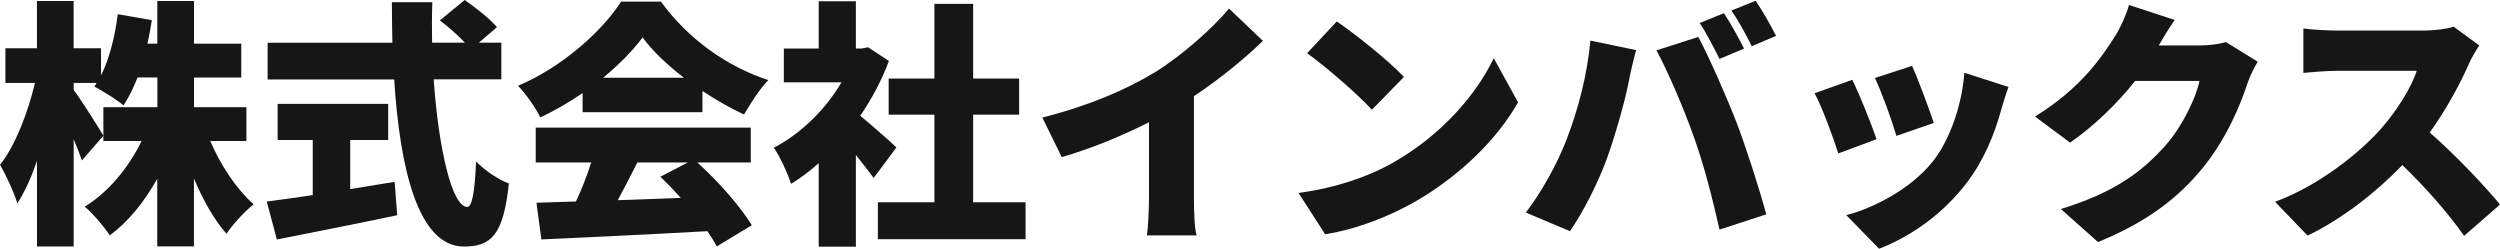
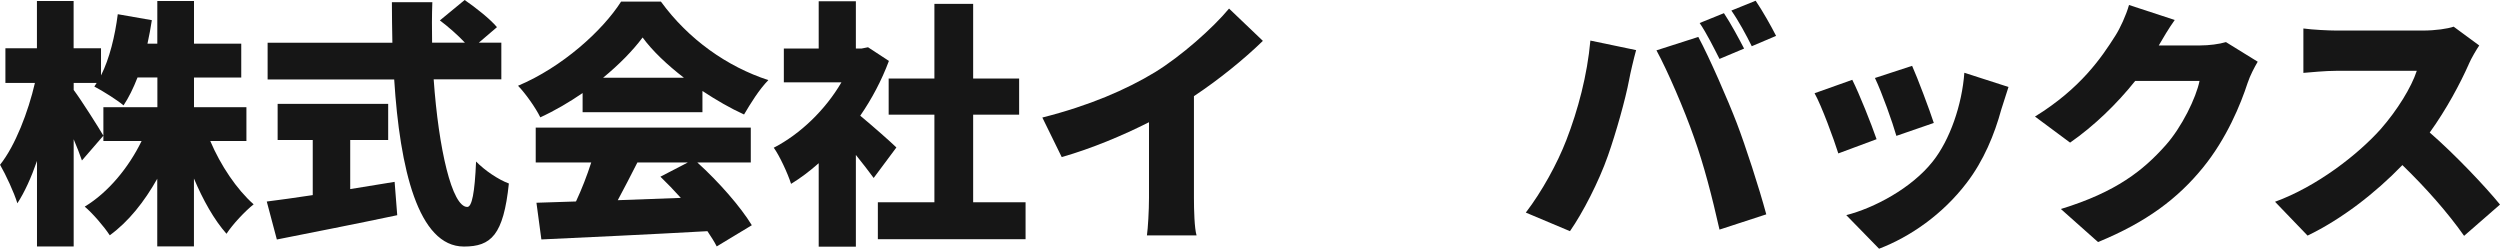
<svg xmlns="http://www.w3.org/2000/svg" id="_レイヤー_2" data-name="レイヤー 2" viewBox="0 0 411.6 40.95">
  <defs>
    <style>
      .cls-1 {
        fill: #161616;
        stroke-width: 0px;
      }
    </style>
  </defs>
  <g id="_レイヤー_1-2" data-name="レイヤー 1">
    <g>
      <path class="cls-1" d="M12.12.17v7.78h4.51v4.47c1.4-2.76,2.3-6.46,2.76-10.08l5.61.98c-.21,1.32-.43,2.59-.72,3.87h1.62V.17h6.04v7.02h7.78v5.57h-7.78v4.89h8.63v5.57h-5.95c1.7,4,4.34,7.95,7.14,10.42-1.4,1.11-3.44,3.27-4.47,4.85-2.04-2.3-3.87-5.57-5.36-9.1v11.18h-6.04v-11.14c-2.13,3.78-4.72,7.06-7.82,9.31-.94-1.45-2.81-3.61-4.12-4.72,3.87-2.34,7.23-6.42,9.36-10.8h-6.29v-5.57h8.89v-4.89h-3.27c-.68,1.74-1.45,3.32-2.3,4.59-1.06-.89-3.49-2.42-4.81-3.1l.38-.59h-3.78v1.15c1.19,1.57,4.21,6.34,4.89,7.53l-3.53,4.08c-.34-.98-.81-2.21-1.36-3.49v17.65h-6.04v-14.08c-.94,2.72-2.04,5.15-3.23,6.97-.55-1.79-1.87-4.64-2.85-6.34,2.51-3.15,4.64-8.72,5.74-13.48H.89v-5.7h5.19V.17h6.04Z" />
      <path class="cls-1" d="M51.49,32.11v-9.06h-5.78v-5.95h18.2v5.95h-6.25v8.08l7.31-1.19.43,5.49c-6.85,1.45-14.25,2.89-19.82,4l-1.66-6.25c2.08-.25,4.72-.64,7.57-1.06ZM71.18.34c-.08,2.21-.08,4.46-.04,6.68h5.4c-1.15-1.23-2.76-2.64-4.12-3.66l4.08-3.36c1.79,1.23,4.17,3.1,5.32,4.47l-2.98,2.55h3.7v6.04h-11.14c.81,11.48,3.02,21.01,5.53,21.01.77,0,1.23-2.3,1.45-7.48,1.4,1.45,3.66,2.98,5.4,3.62-.89,8.5-2.93,10.38-7.4,10.38-7.53,0-10.55-12.8-11.48-27.51h-20.84v-6.04h20.54c-.04-2.21-.08-4.46-.08-6.68h6.68Z" />
      <path class="cls-1" d="M88.95,19.31c-.72-1.49-2.38-3.87-3.66-5.19,7.27-3.06,13.91-9.06,16.97-13.86h6.55c4.55,6.25,10.93,10.72,17.69,12.93-1.53,1.57-2.89,3.78-4,5.66-2.25-1.02-4.59-2.38-6.85-3.87v3.49h-19.73v-3.15c-2.17,1.49-4.55,2.89-6.97,4ZM123.61,21.01v5.74h-8.8c3.53,3.19,7.1,7.27,8.97,10.33l-5.78,3.49c-.38-.77-.94-1.62-1.53-2.51-9.78.55-20.07,1.02-27.34,1.36l-.81-6.04,6.51-.21c.94-2,1.83-4.29,2.51-6.42h-9.14v-5.74h35.42ZM99.29,12.8h13.31c-2.76-2.13-5.19-4.42-6.8-6.63-1.62,2.17-3.87,4.46-6.51,6.63ZM113.23,26.75h-8.29c-1.06,2.08-2.17,4.25-3.23,6.21l10.38-.38c-1.11-1.23-2.25-2.42-3.36-3.49l4.51-2.34Z" />
      <path class="cls-1" d="M140.91.21v7.78h.94l1.06-.21,3.44,2.25c-1.19,3.19-2.81,6.25-4.72,9.02,2,1.66,5.1,4.38,5.95,5.23l-3.74,5.02c-.77-1.06-1.83-2.42-2.93-3.79v15.1h-6.12v-13.74c-1.49,1.32-3.02,2.47-4.55,3.4-.51-1.66-1.96-4.76-2.85-5.95,4.38-2.25,8.51-6.25,11.14-10.76h-9.48v-5.57h5.74V.21h6.12ZM160.22.64v12.29h7.57v5.95h-7.57v14.42h8.63v6.08h-24.32v-6.08h9.31v-14.42h-7.53v-5.95h7.53V.64h6.38Z" />
      <path class="cls-1" d="M190.19,11.87c4.29-2.64,9.48-7.23,12.16-10.46l5.57,5.32c-3.19,3.1-7.31,6.42-11.35,9.1v16.75c0,2.04.08,4.98.43,6.17h-8.17c.17-1.15.34-4.12.34-6.17v-12.46c-4.29,2.17-9.44,4.34-14.37,5.74l-3.19-6.51c7.74-1.96,13.82-4.59,18.58-7.48Z" />
-       <path class="cls-1" d="M229.69,26.58c7.65-4.42,13.4-11.01,16.24-17.01l4,7.27c-3.4,6.04-9.44,11.95-16.54,16.12-4.34,2.55-9.87,4.76-15.22,5.61l-4.38-6.8c6.25-.85,11.74-2.76,15.91-5.19ZM231.14,12.67l-5.27,5.4c-2.25-2.47-7.61-7.14-10.67-9.31l4.89-5.23c2.93,2,8.51,6.42,11.06,9.14Z" />
      <path class="cls-1" d="M261.84,6.68l7.53,1.57c-.38,1.36-.98,3.91-1.15,4.89-.6,3.19-2.17,8.76-3.49,12.5-1.49,4.25-4.12,9.36-6.25,12.42l-7.27-3.06c2.64-3.44,5.19-8.08,6.68-11.95,1.91-4.93,3.44-10.67,3.95-16.37ZM272.72,8.29l6.89-2.21c1.83,3.4,4.85,10.33,6.34,14.2,1.4,3.66,3.66,10.59,4.85,15.01l-7.7,2.51c-1.23-5.44-2.55-10.59-4.21-15.22-1.57-4.51-4.38-11.01-6.17-14.29ZM287.14,8l-4.04,1.7c-.89-1.74-2.13-4.25-3.27-5.91l4-1.62c1.06,1.57,2.55,4.34,3.32,5.83ZM292.41,5.91l-4,1.7c-.85-1.74-2.21-4.25-3.36-5.87l4-1.62c1.11,1.62,2.64,4.34,3.36,5.78Z" />
-       <path class="cls-1" d="M308.95,22.92l-6.29,2.34c-.72-2.3-2.76-7.87-3.91-9.91l6.21-2.21c1.19,2.38,3.15,7.31,4,9.78ZM329.49,18.03c-1.11,4.08-2.89,8.42-5.7,12.08-3.95,5.19-9.31,8.89-14.42,10.84l-5.4-5.53c4.51-1.15,10.72-4.38,14.25-8.85,2.81-3.53,4.81-9.31,5.19-14.59l7.27,2.34c-.6,1.66-.89,2.68-1.19,3.7ZM318.39,20.24l-6.17,2.13c-.6-2.13-2.38-7.14-3.53-9.53l6.12-2c.85,1.87,2.93,7.4,3.57,9.4Z" />
+       <path class="cls-1" d="M308.95,22.92l-6.29,2.34c-.72-2.3-2.76-7.87-3.91-9.91l6.21-2.21c1.19,2.38,3.15,7.31,4,9.78ZM329.49,18.03c-1.11,4.08-2.89,8.42-5.7,12.08-3.95,5.19-9.31,8.89-14.42,10.84l-5.4-5.53c4.51-1.15,10.72-4.38,14.25-8.85,2.81-3.53,4.81-9.31,5.19-14.59l7.27,2.34ZM318.39,20.24l-6.17,2.13c-.6-2.13-2.38-7.14-3.53-9.53l6.12-2c.85,1.87,2.93,7.4,3.57,9.4Z" />
      <path class="cls-1" d="M355.42,7.48h6.85c1.4,0,3.1-.21,4.21-.55l5.23,3.23c-.55.94-1.23,2.21-1.66,3.49-1.15,3.53-3.44,9.14-7.36,13.95-4.12,5.06-9.27,8.97-17.27,12.25l-6.12-5.44c9.19-2.81,13.61-6.42,17.22-10.46,2.68-2.98,5.06-7.87,5.61-10.63h-10.59c-3.02,3.79-6.8,7.44-10.72,10.16l-5.78-4.29c7.53-4.64,10.97-9.74,13.23-13.31.77-1.19,1.79-3.4,2.25-5.06l7.53,2.47c-.98,1.36-2,3.1-2.64,4.21Z" />
      <path class="cls-1" d="M406.45,10.59c-1.4,3.15-3.66,7.4-6.42,11.23,4.12,3.57,9.23,8.97,11.57,11.86l-5.91,5.15c-2.72-3.87-6.34-7.95-10.16-11.65-4.47,4.63-10.04,8.93-15.61,11.61l-5.36-5.57c6.89-2.51,13.61-7.74,17.39-11.95,2.76-3.15,5.06-6.89,5.95-9.61h-13.23c-1.91,0-4.25.25-5.44.34v-7.31c1.49.21,4.21.34,5.44.34h14.2c2.13,0,4.13-.3,5.1-.64l4.21,3.1c-.38.55-1.28,2.04-1.74,3.1Z" />
    </g>
  </g>
</svg>